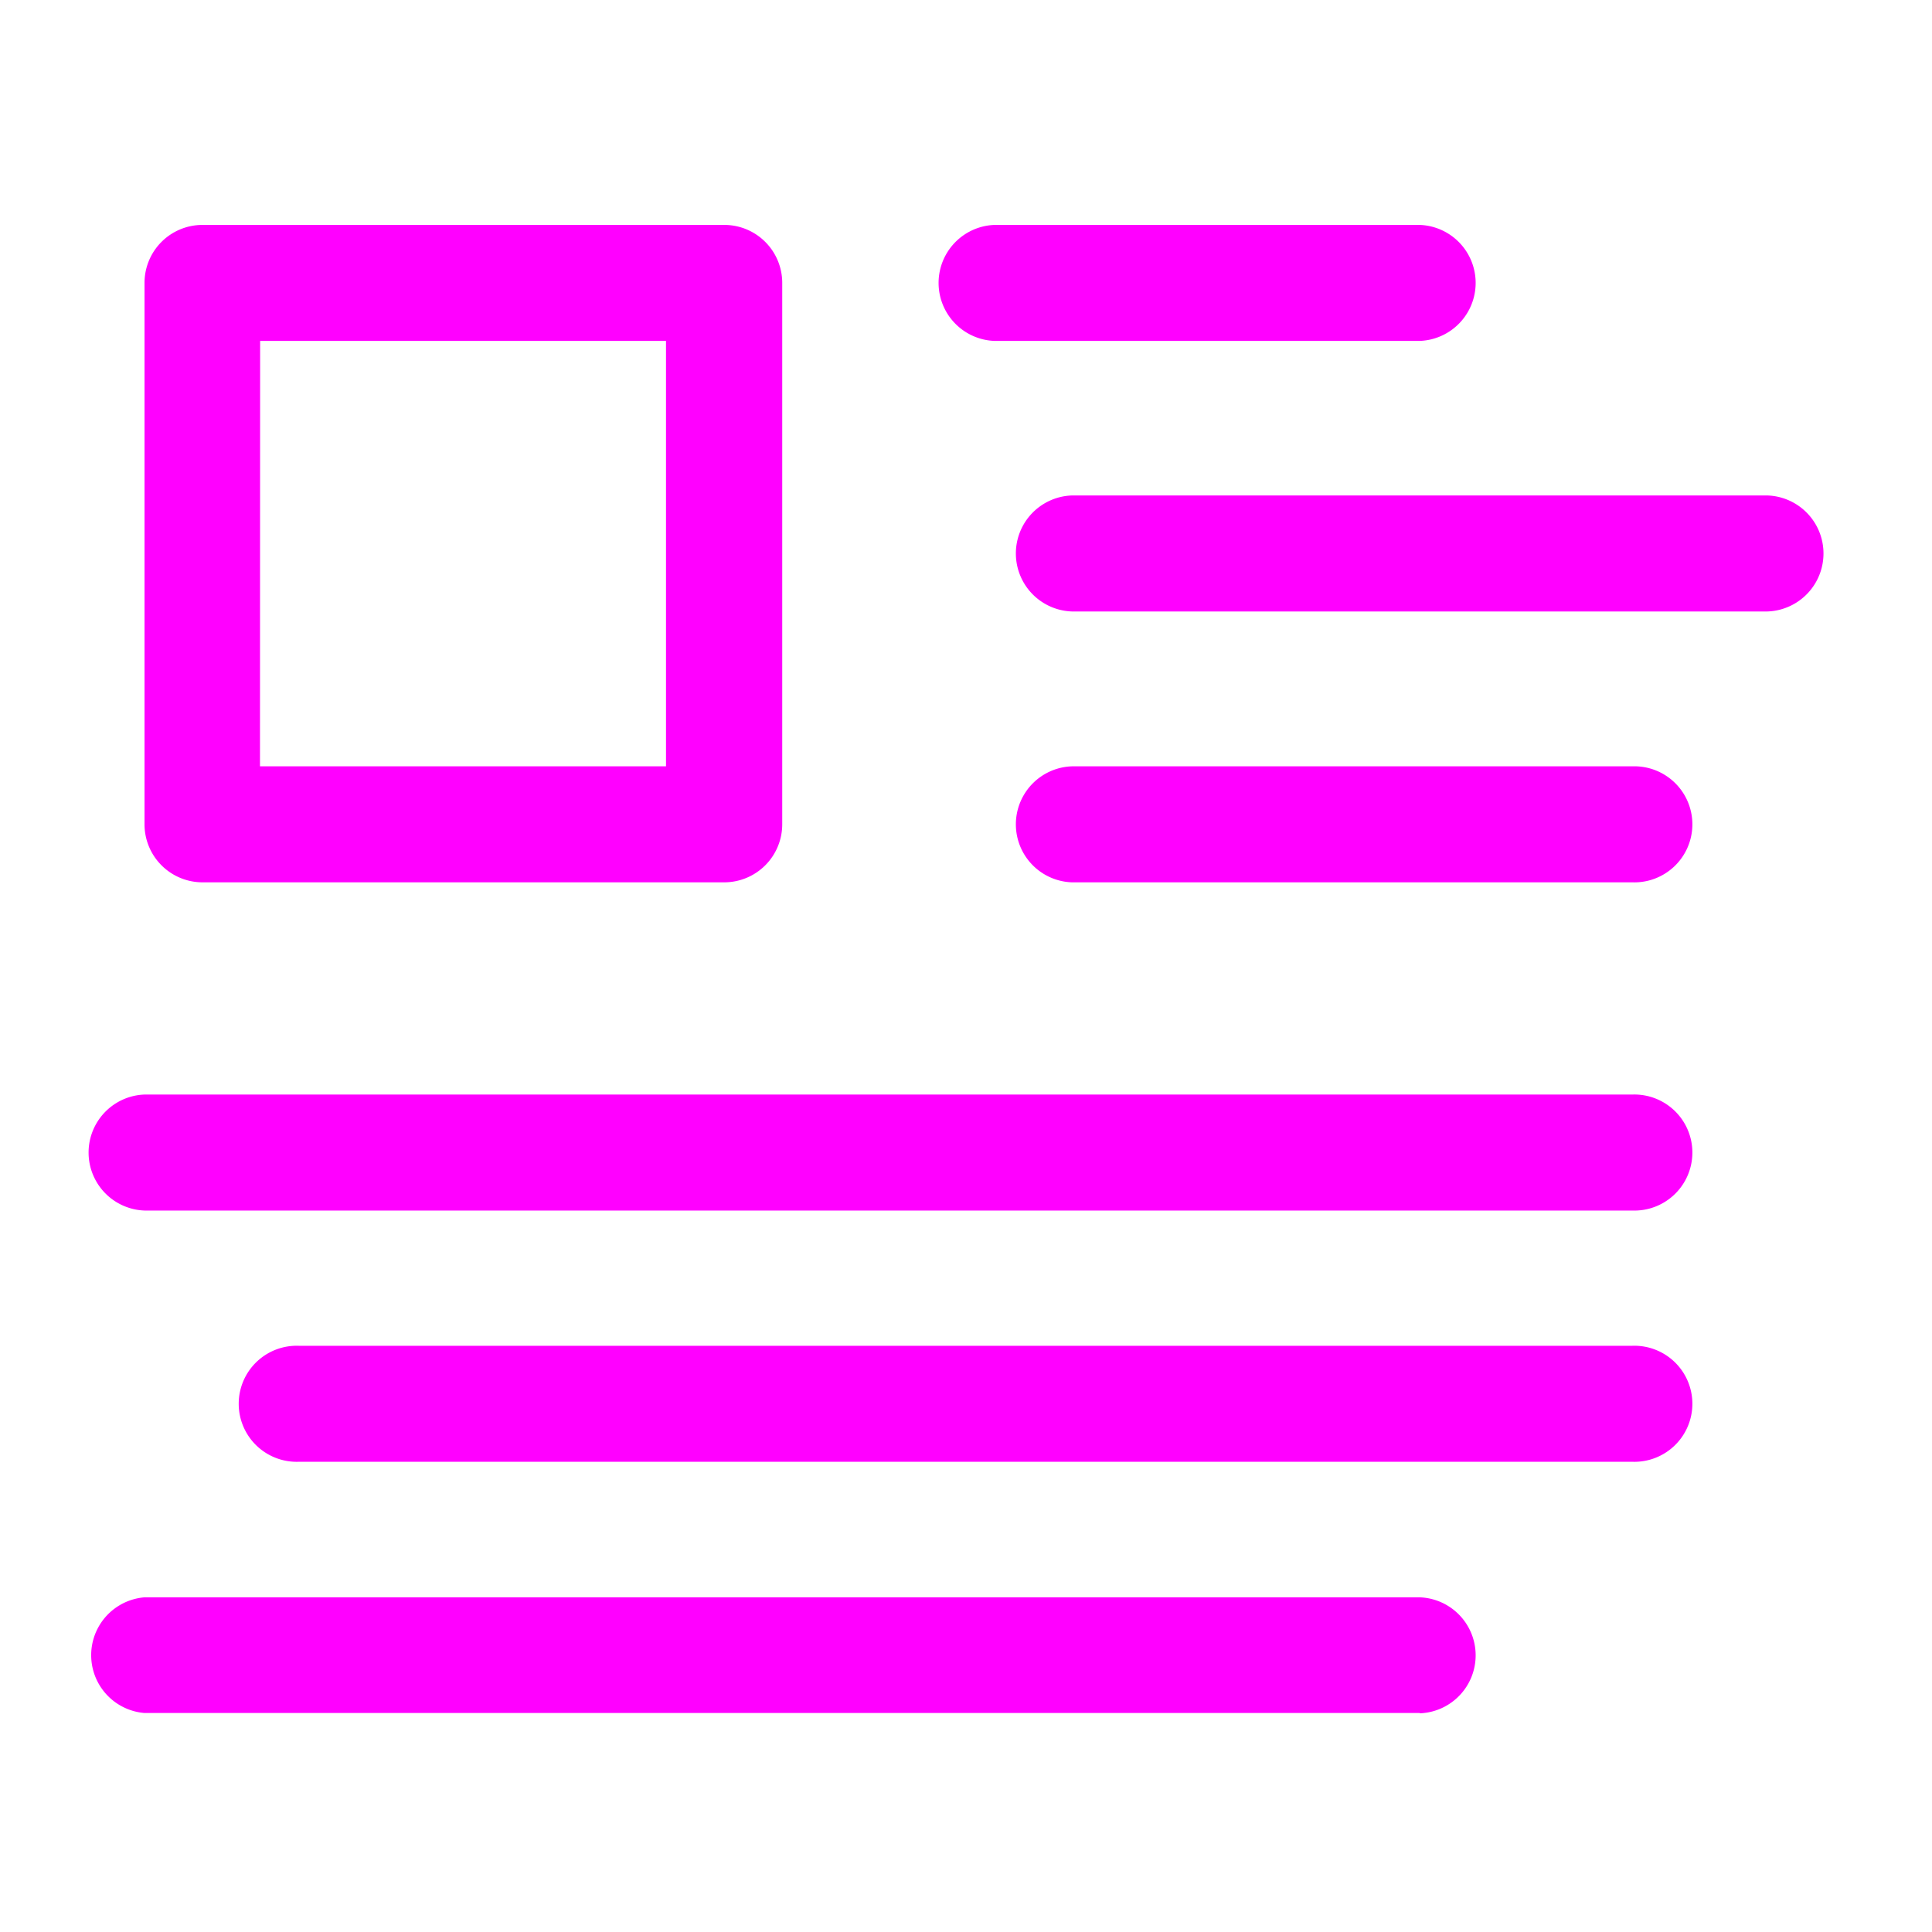
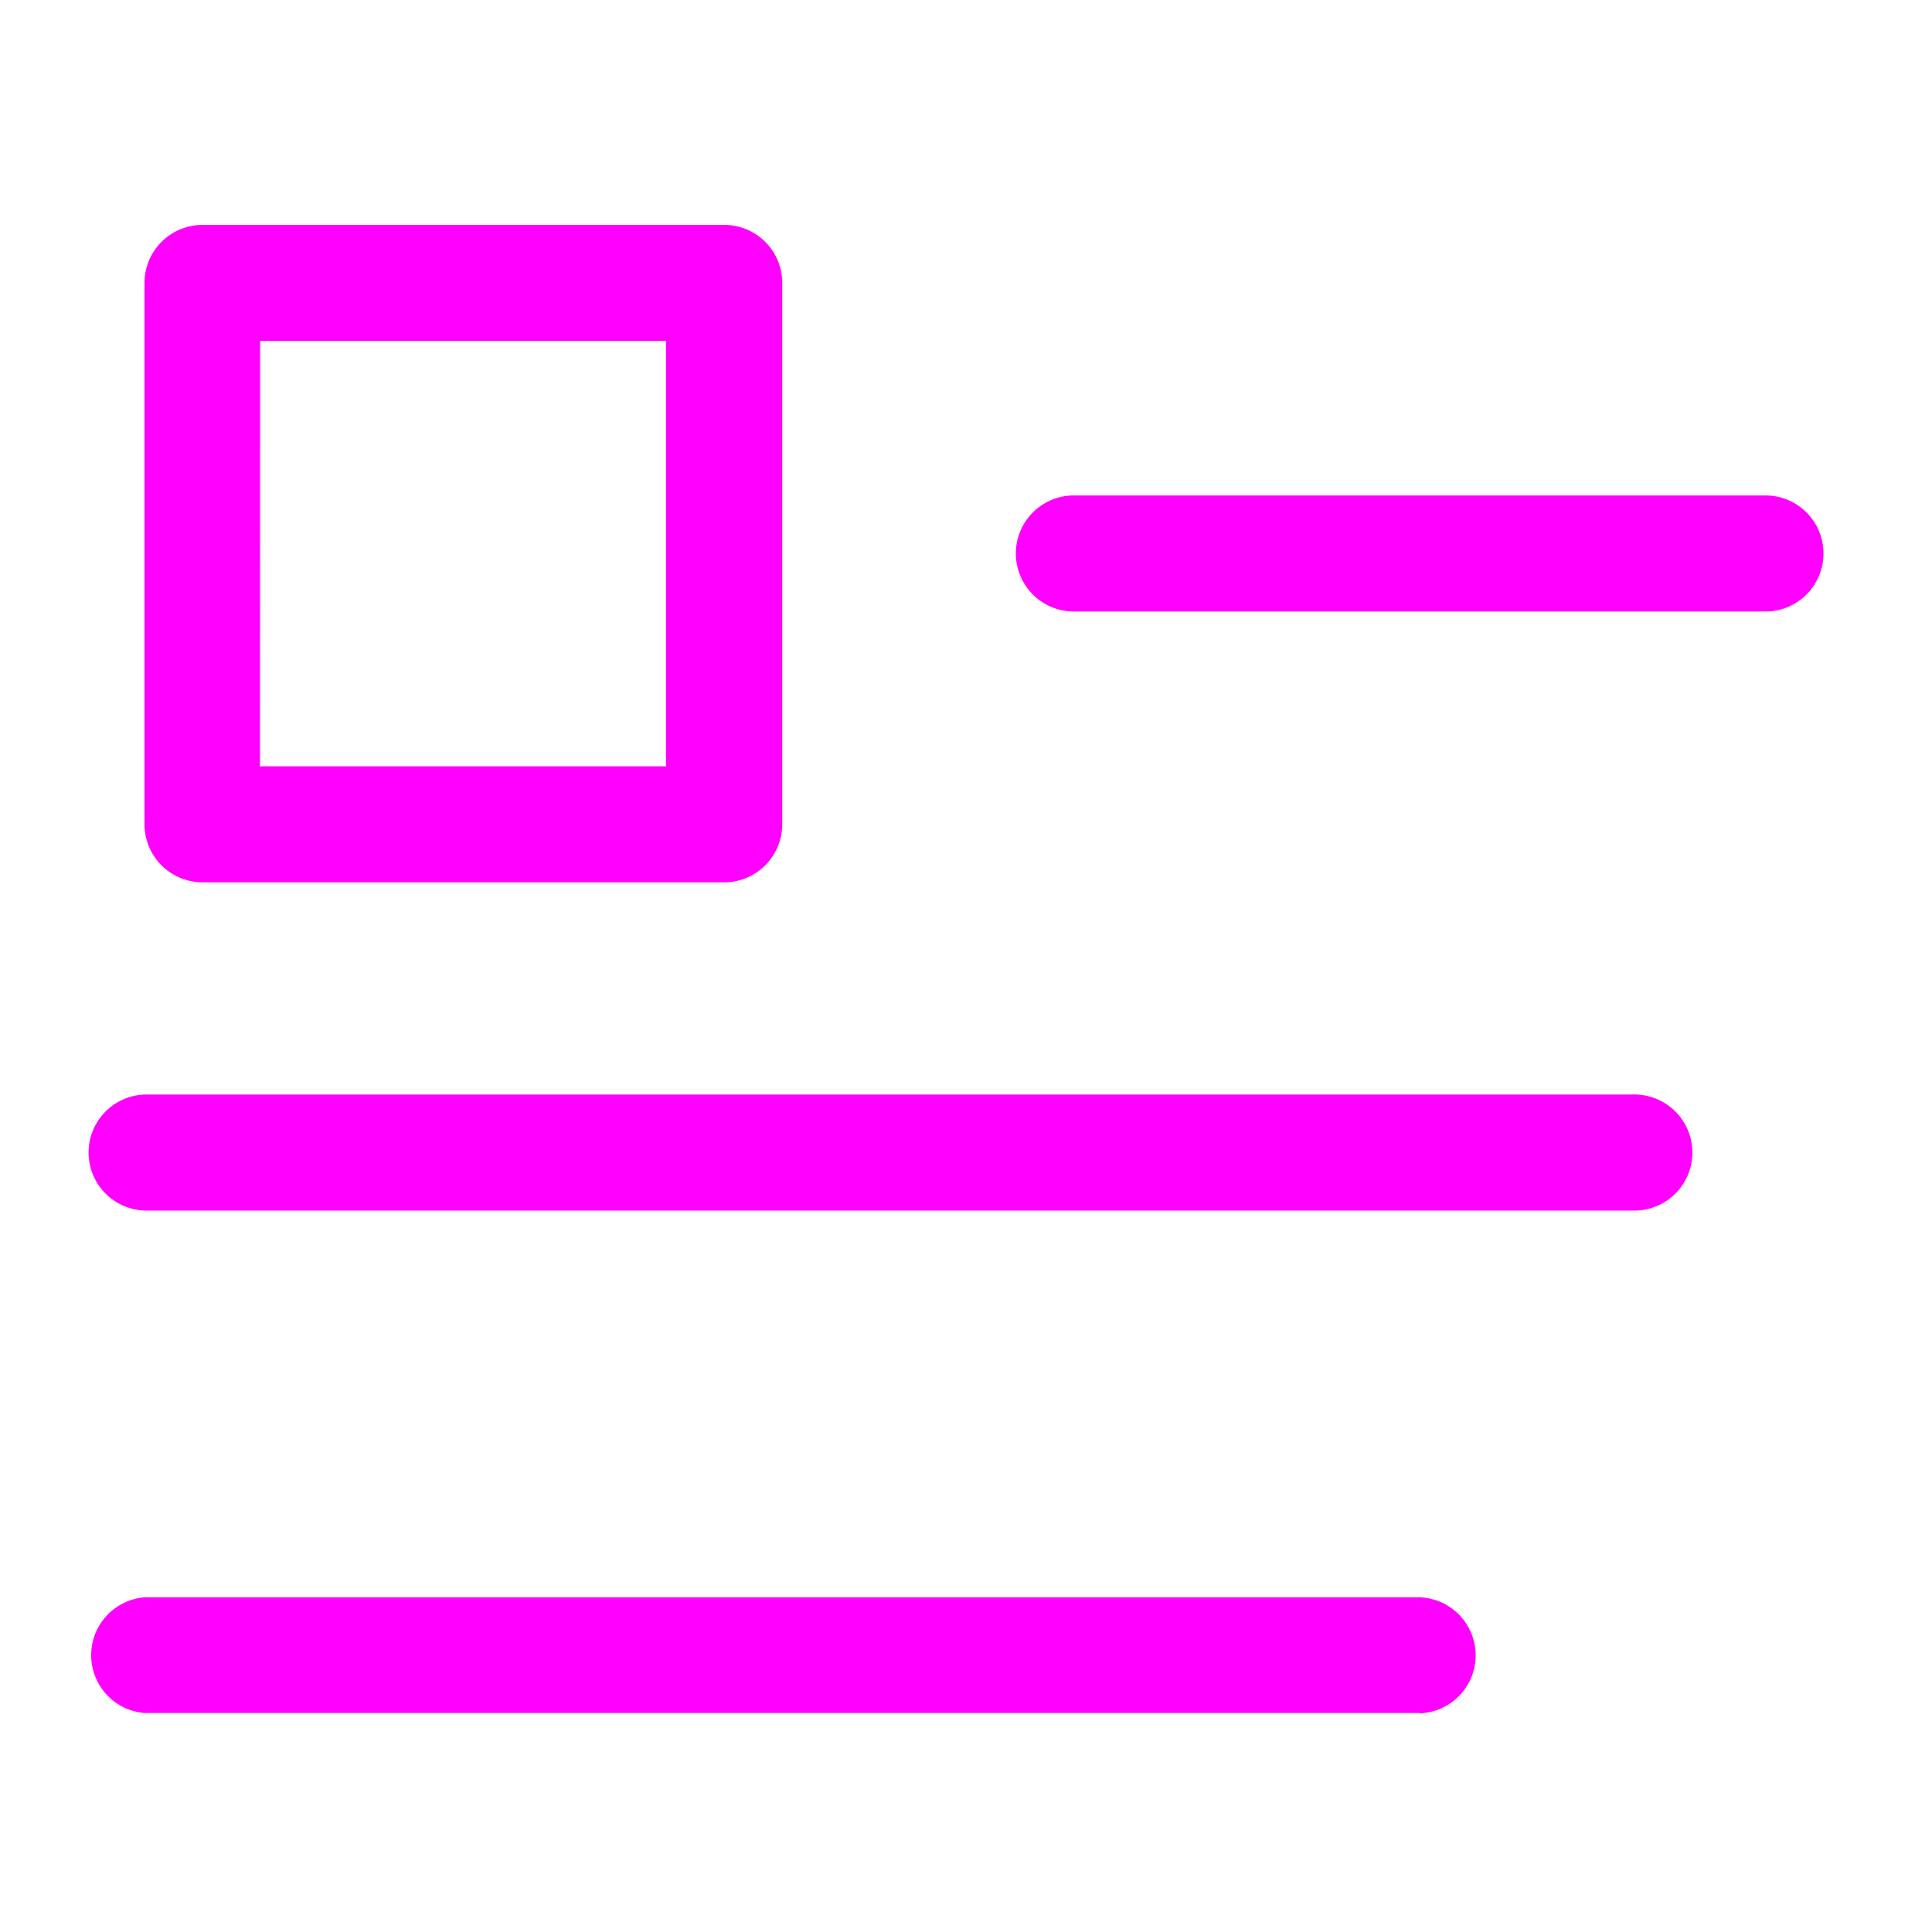
<svg xmlns="http://www.w3.org/2000/svg" id="Layer_1" data-name="Layer 1" viewBox="0 0 254 254">
  <defs>
    <style>.cls-1{fill:#f0f;}</style>
  </defs>
  <title>Artboard 16 copy 2</title>
  <path class="cls-1" d="M95.18,116H26.58A7.63,7.63,0,0,1,19,108.33V37.19a7.62,7.62,0,0,1,7.62-7.62h68.6a7.62,7.62,0,0,1,7.62,7.62v71.14A7.63,7.63,0,0,1,95.18,116Zm-61-15.25H87.56V44.82H34.2Z" />
-   <path class="cls-1" d="M186.65,44.82h-55.9a7.63,7.63,0,0,1,0-15.25h55.9a7.63,7.63,0,0,1,0,15.25Z" />
  <path class="cls-1" d="M232.38,80.39H140.91a7.63,7.63,0,0,1,0-15.25h91.47a7.63,7.63,0,0,1,0,15.25Z" />
-   <path class="cls-1" d="M214.59,116H140.91a7.63,7.63,0,0,1,0-15.25h73.68a7.63,7.63,0,1,1,0,15.25Z" />
  <path class="cls-1" d="M214.59,159.15H19a7.63,7.63,0,0,1,0-15.25H214.59a7.63,7.63,0,1,1,0,15.25Z" />
-   <path class="cls-1" d="M214.59,192.18H39.29a7.63,7.63,0,1,1,0-15.25h175.3a7.63,7.63,0,1,1,0,15.25Z" />
  <path class="cls-1" d="M186.65,225.21H19A7.63,7.63,0,0,1,19,210H186.65a7.63,7.63,0,0,1,0,15.25Z" />
</svg>